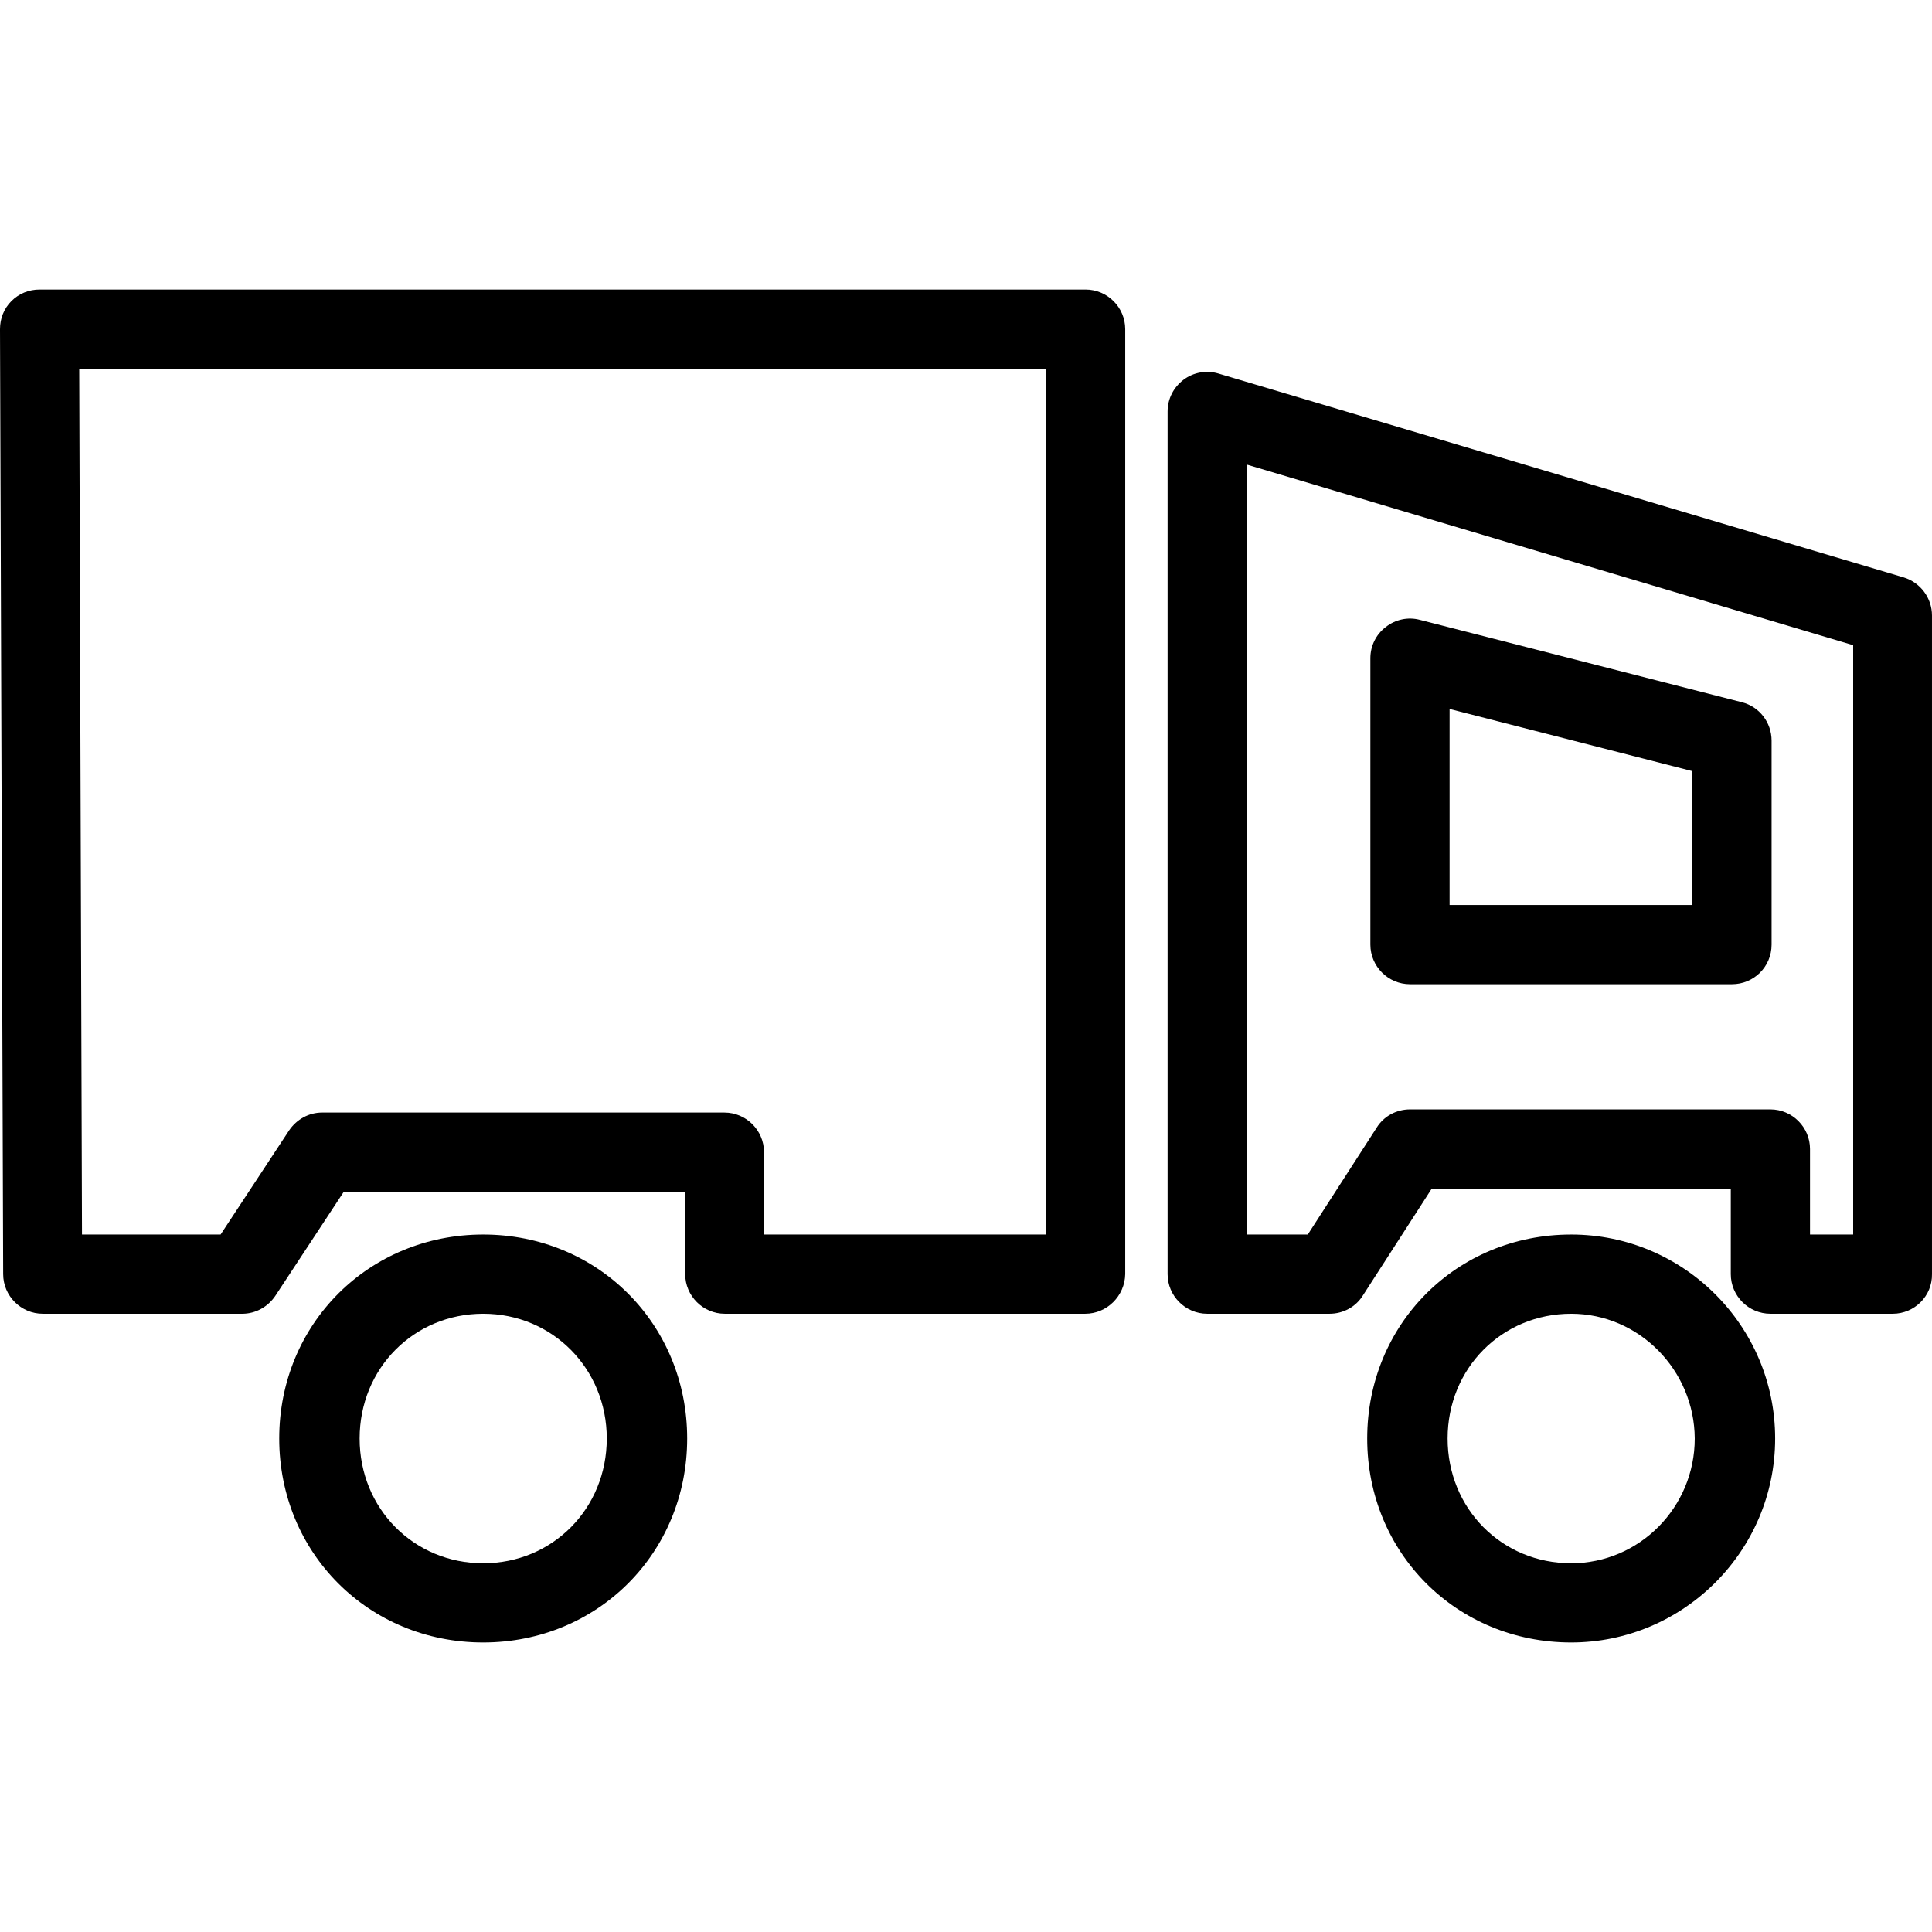
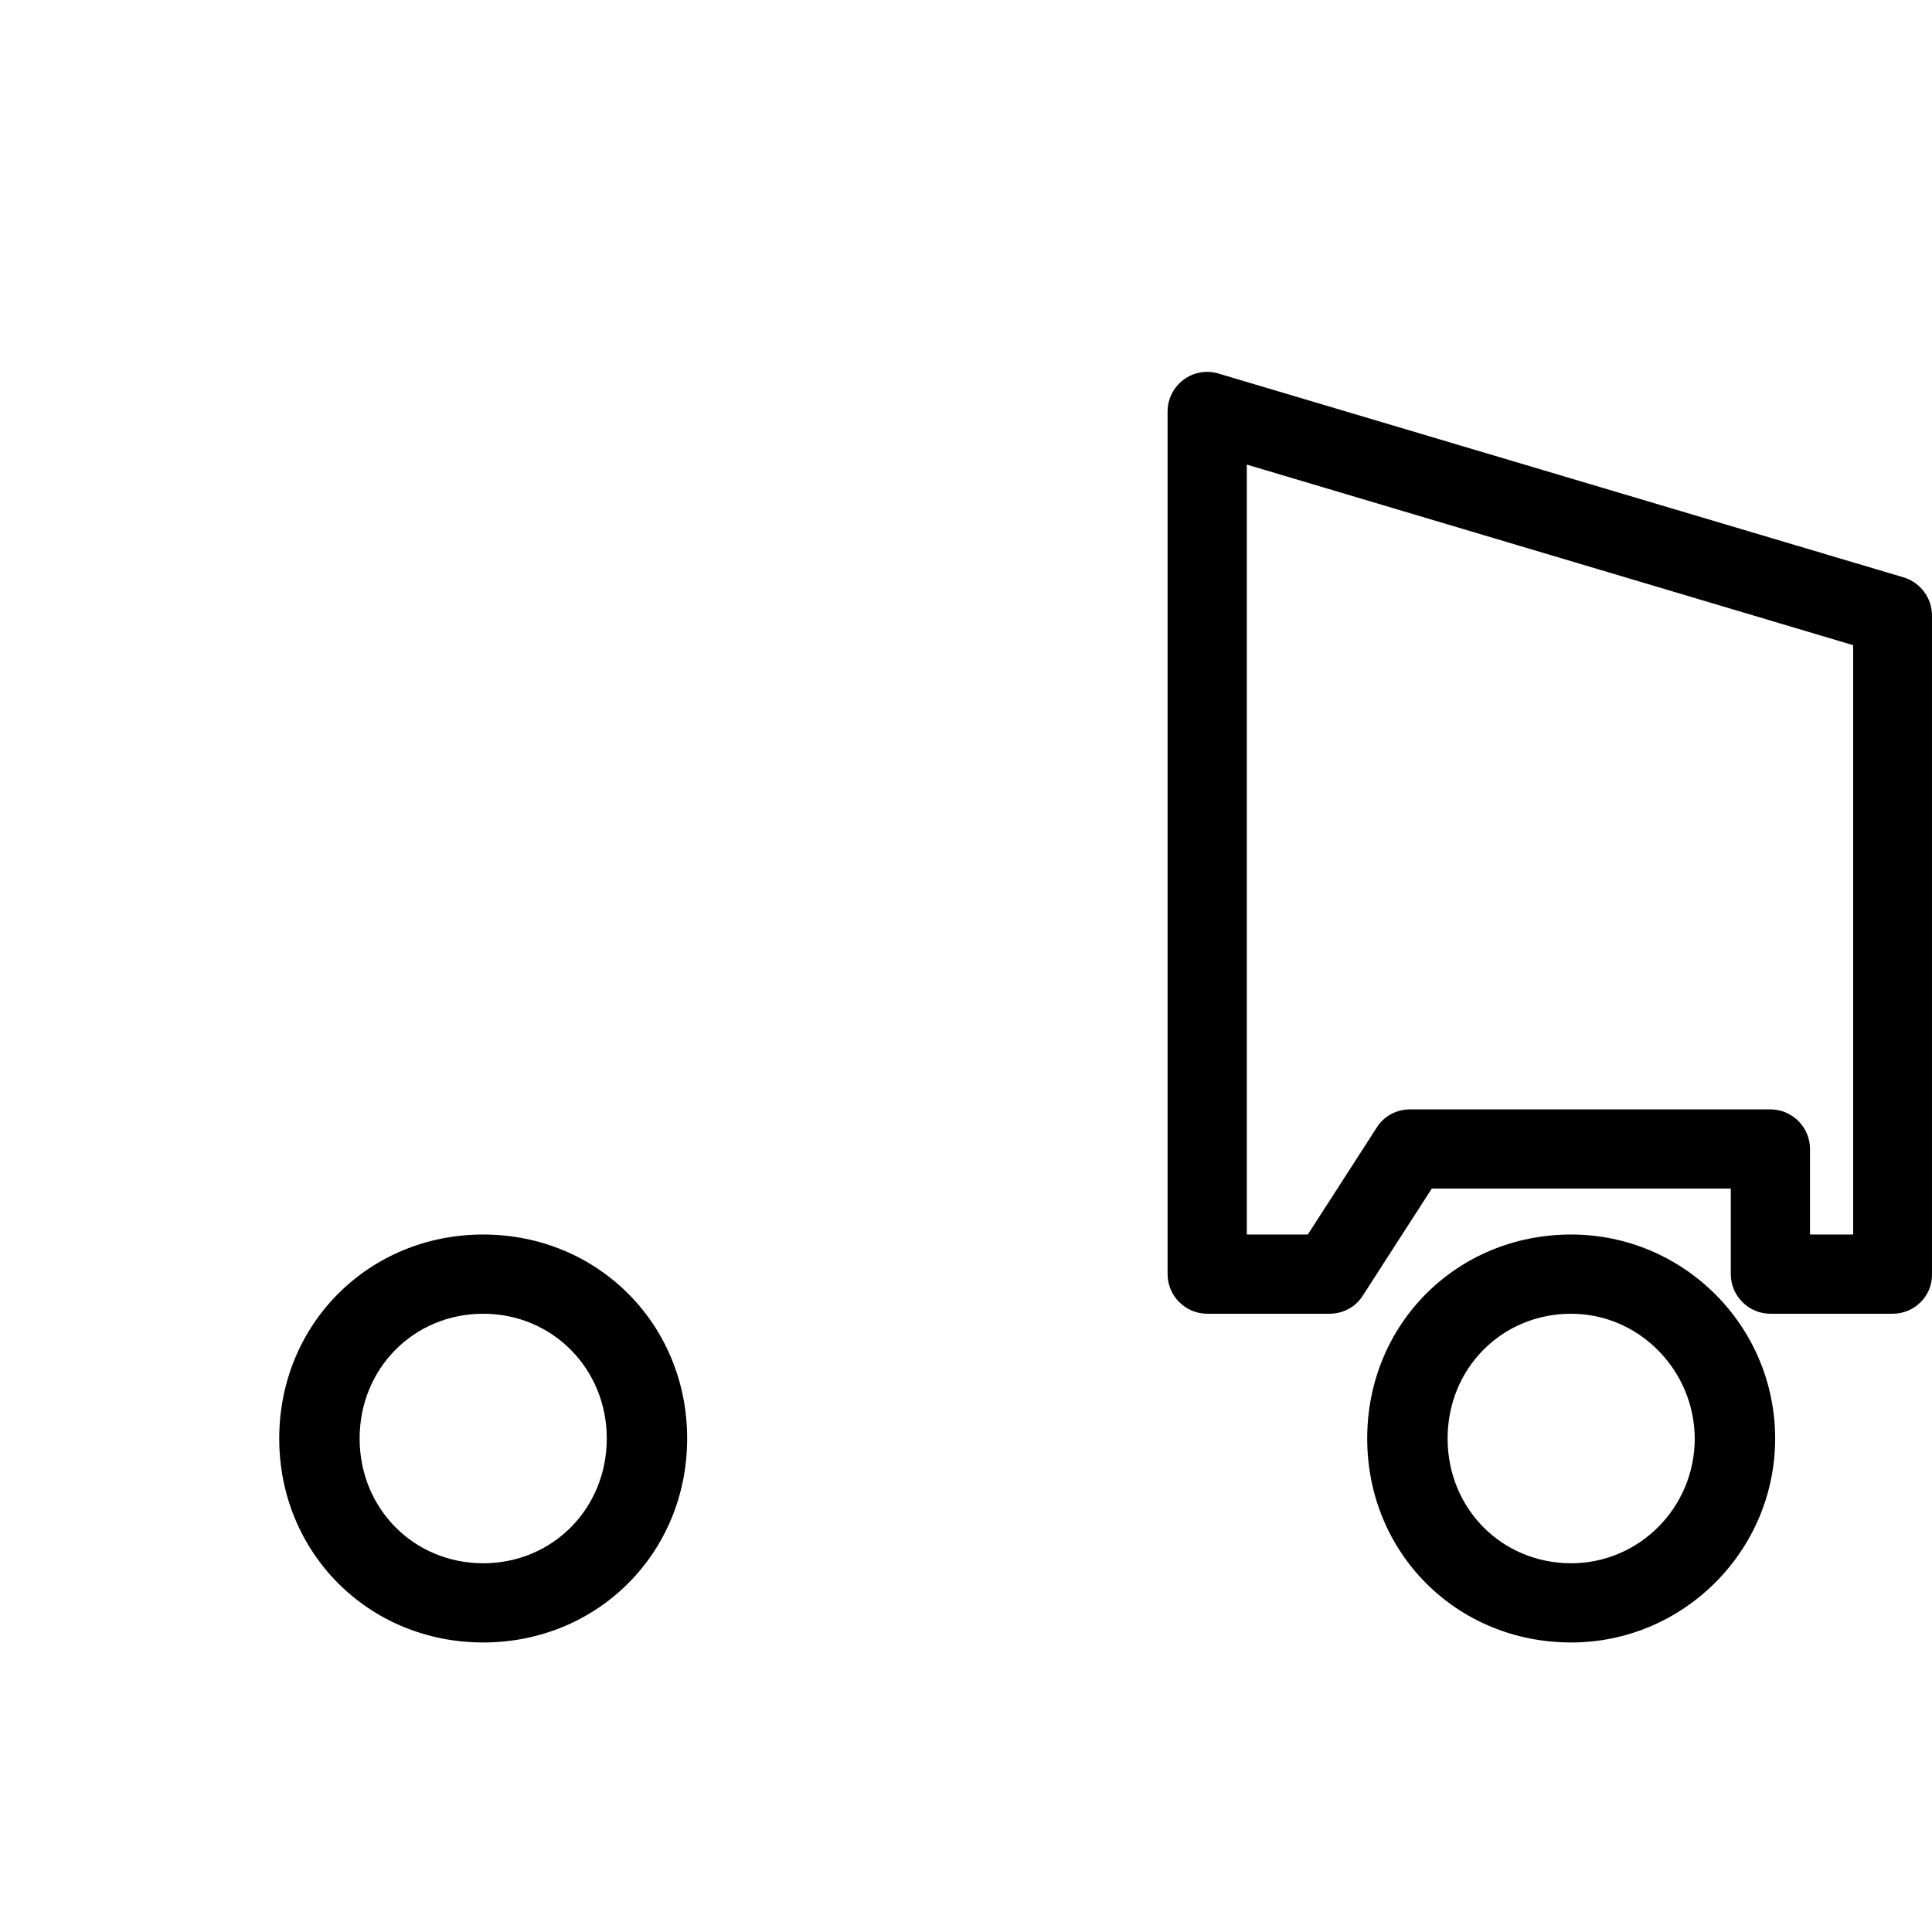
<svg xmlns="http://www.w3.org/2000/svg" fill="#000000" height="800px" width="800px" version="1.1" id="Layer_1" viewBox="0 0 487.802 487.802" xml:space="preserve">
  <g transform="translate(-1064 -1596)">
    <g>
      <g>
-         <path d="M1338.1,1669.101H1074c-2.7,0-5.2,1-7.1,2.9s-2.9,4.4-2.9,7.1l0.8,238.6c0,5.5,4.5,10,10,10h50.4c3.3,0,6.4-1.7,8.3-4.5     l17.3-26.3h86.2v20.8c0,5.5,4.5,10,10,10h91c5.5,0,10-4.5,10.1-10v-238.6C1348.1,1673.601,1343.6,1669.101,1338.1,1669.101z      M1328,1907.701h-71h-0.1v-20.8c0-5.5-4.5-10-10-10h-101.6c-3.3,0-6.4,1.7-8.3,4.5l-17.3,26.3h-35l-0.7-218.6h244V1907.701z" />
        <path d="M1544.7,1741.801l-173.1-51.5c-3-0.9-6.3-0.3-8.8,1.6s-4,4.8-4,8v217.8c0,5.5,4.5,10,10,10h30.9c3.4,0,6.6-1.7,8.4-4.6     l17.4-27h75.5v21.6c0,5.5,4.5,10,10,10h30.9c5.5,0,10-4.5,9.9-10v-166.3C1551.8,1747.001,1548.9,1743.101,1544.7,1741.801z      M1531.9,1907.701H1521v-21.6c0-5.5-4.5-10-10-10h-91c-3.4,0-6.6,1.7-8.4,4.6l-17.4,27h-15.4v-194.4l153.1,45.6V1907.701z" />
        <path d="M1186,1907.701c-28.9,0-51.5,22.6-51.5,51.5s22.6,51.5,51.5,51.5s51.5-22.6,51.5-51.5S1214.9,1907.701,1186,1907.701z      M1186,1990.701c-17.5,0-31.2-13.8-31.2-31.5s13.7-31.5,31.2-31.5s31.2,13.9,31.2,31.5     C1217.2,1976.901,1203.5,1990.701,1186,1990.701z" />
        <path d="M1460.7,1907.701c-28.9,0-51.5,22.6-51.5,51.5s22.6,51.5,51.5,51.5c28.3,0,51.5-23.1,51.5-51.5     S1489.1,1907.701,1460.7,1907.701z M1460.7,1990.701c-17.5,0-31.2-13.8-31.2-31.5s13.7-31.5,31.2-31.5     c17.1,0,31.1,14.2,31.2,31.5C1491.9,1976.601,1477.9,1990.701,1460.7,1990.701z" />
-         <path d="M1420,1844.501h81.3v0c5.5,0,10-4.4,10-10v-51.5c0-4.6-3.1-8.6-7.5-9.7l-81.3-20.8c-3-0.8-6.2-0.1-8.6,1.8     c-2.5,1.9-3.9,4.8-3.9,7.9v72.3C1410,1840.001,1414.5,1844.501,1420,1844.501z M1430,1775.001l61.3,15.7v33.8H1430V1775.001z" />
      </g>
    </g>
  </g>
</svg>